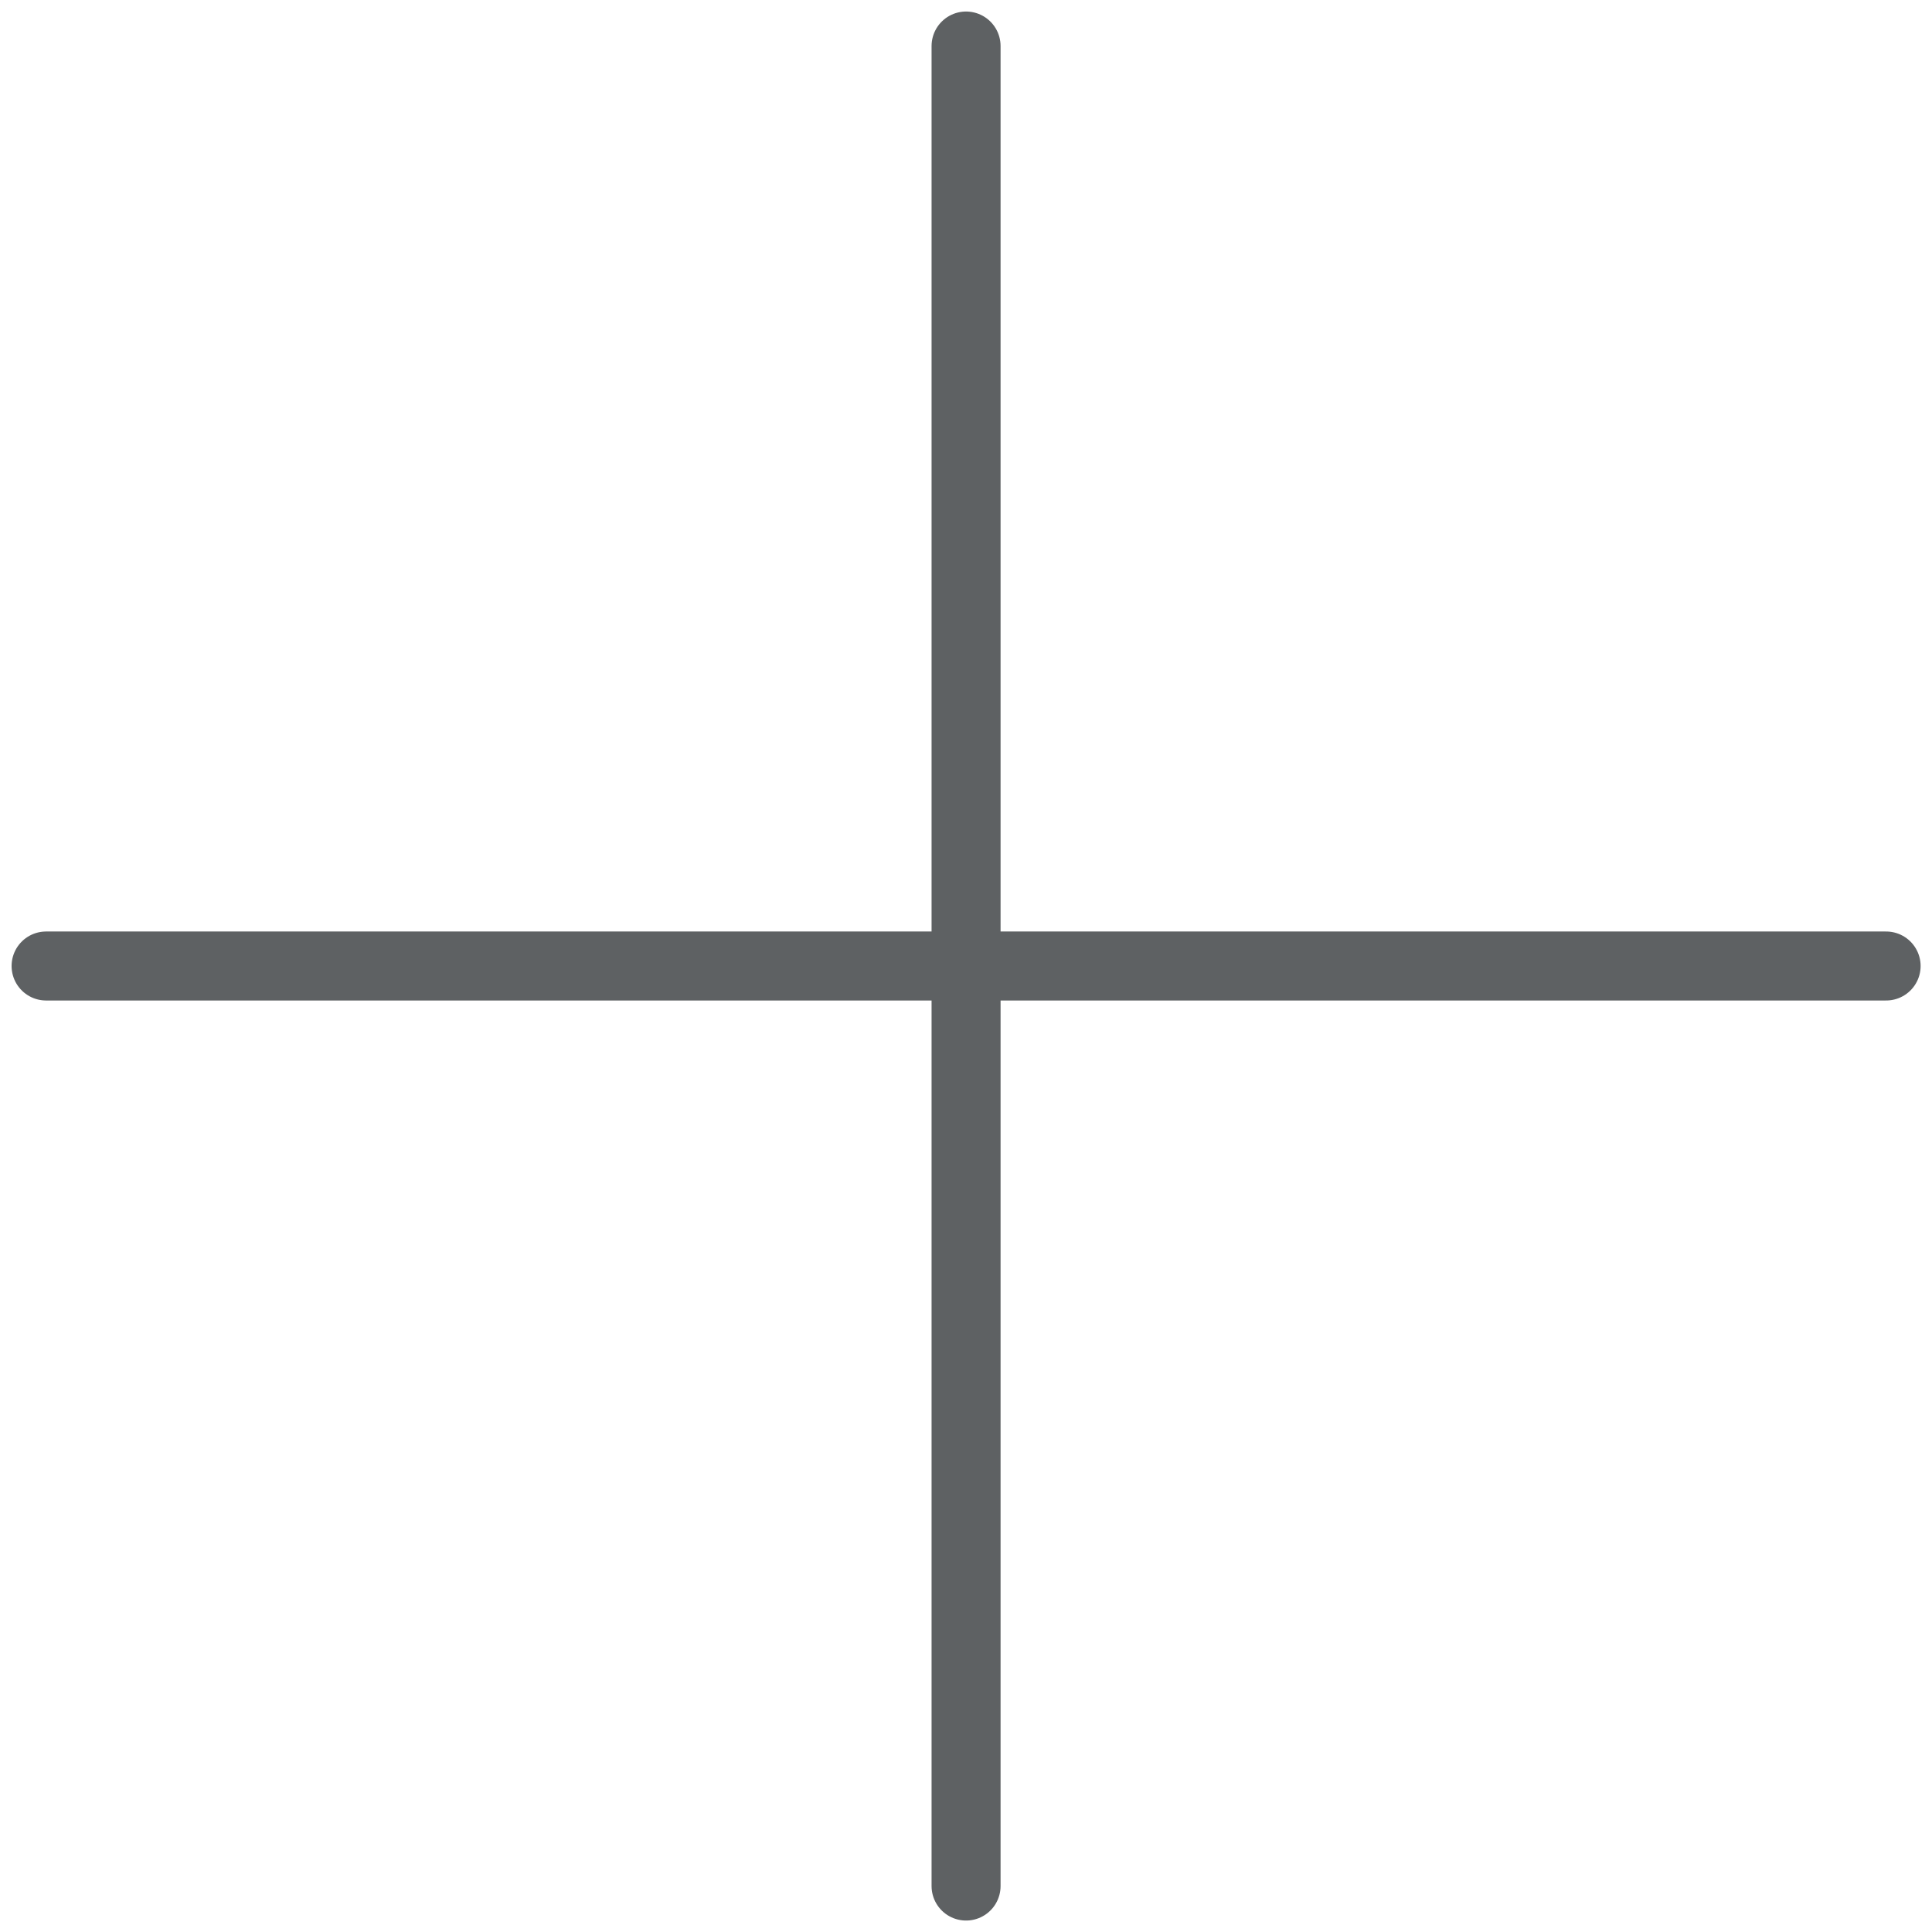
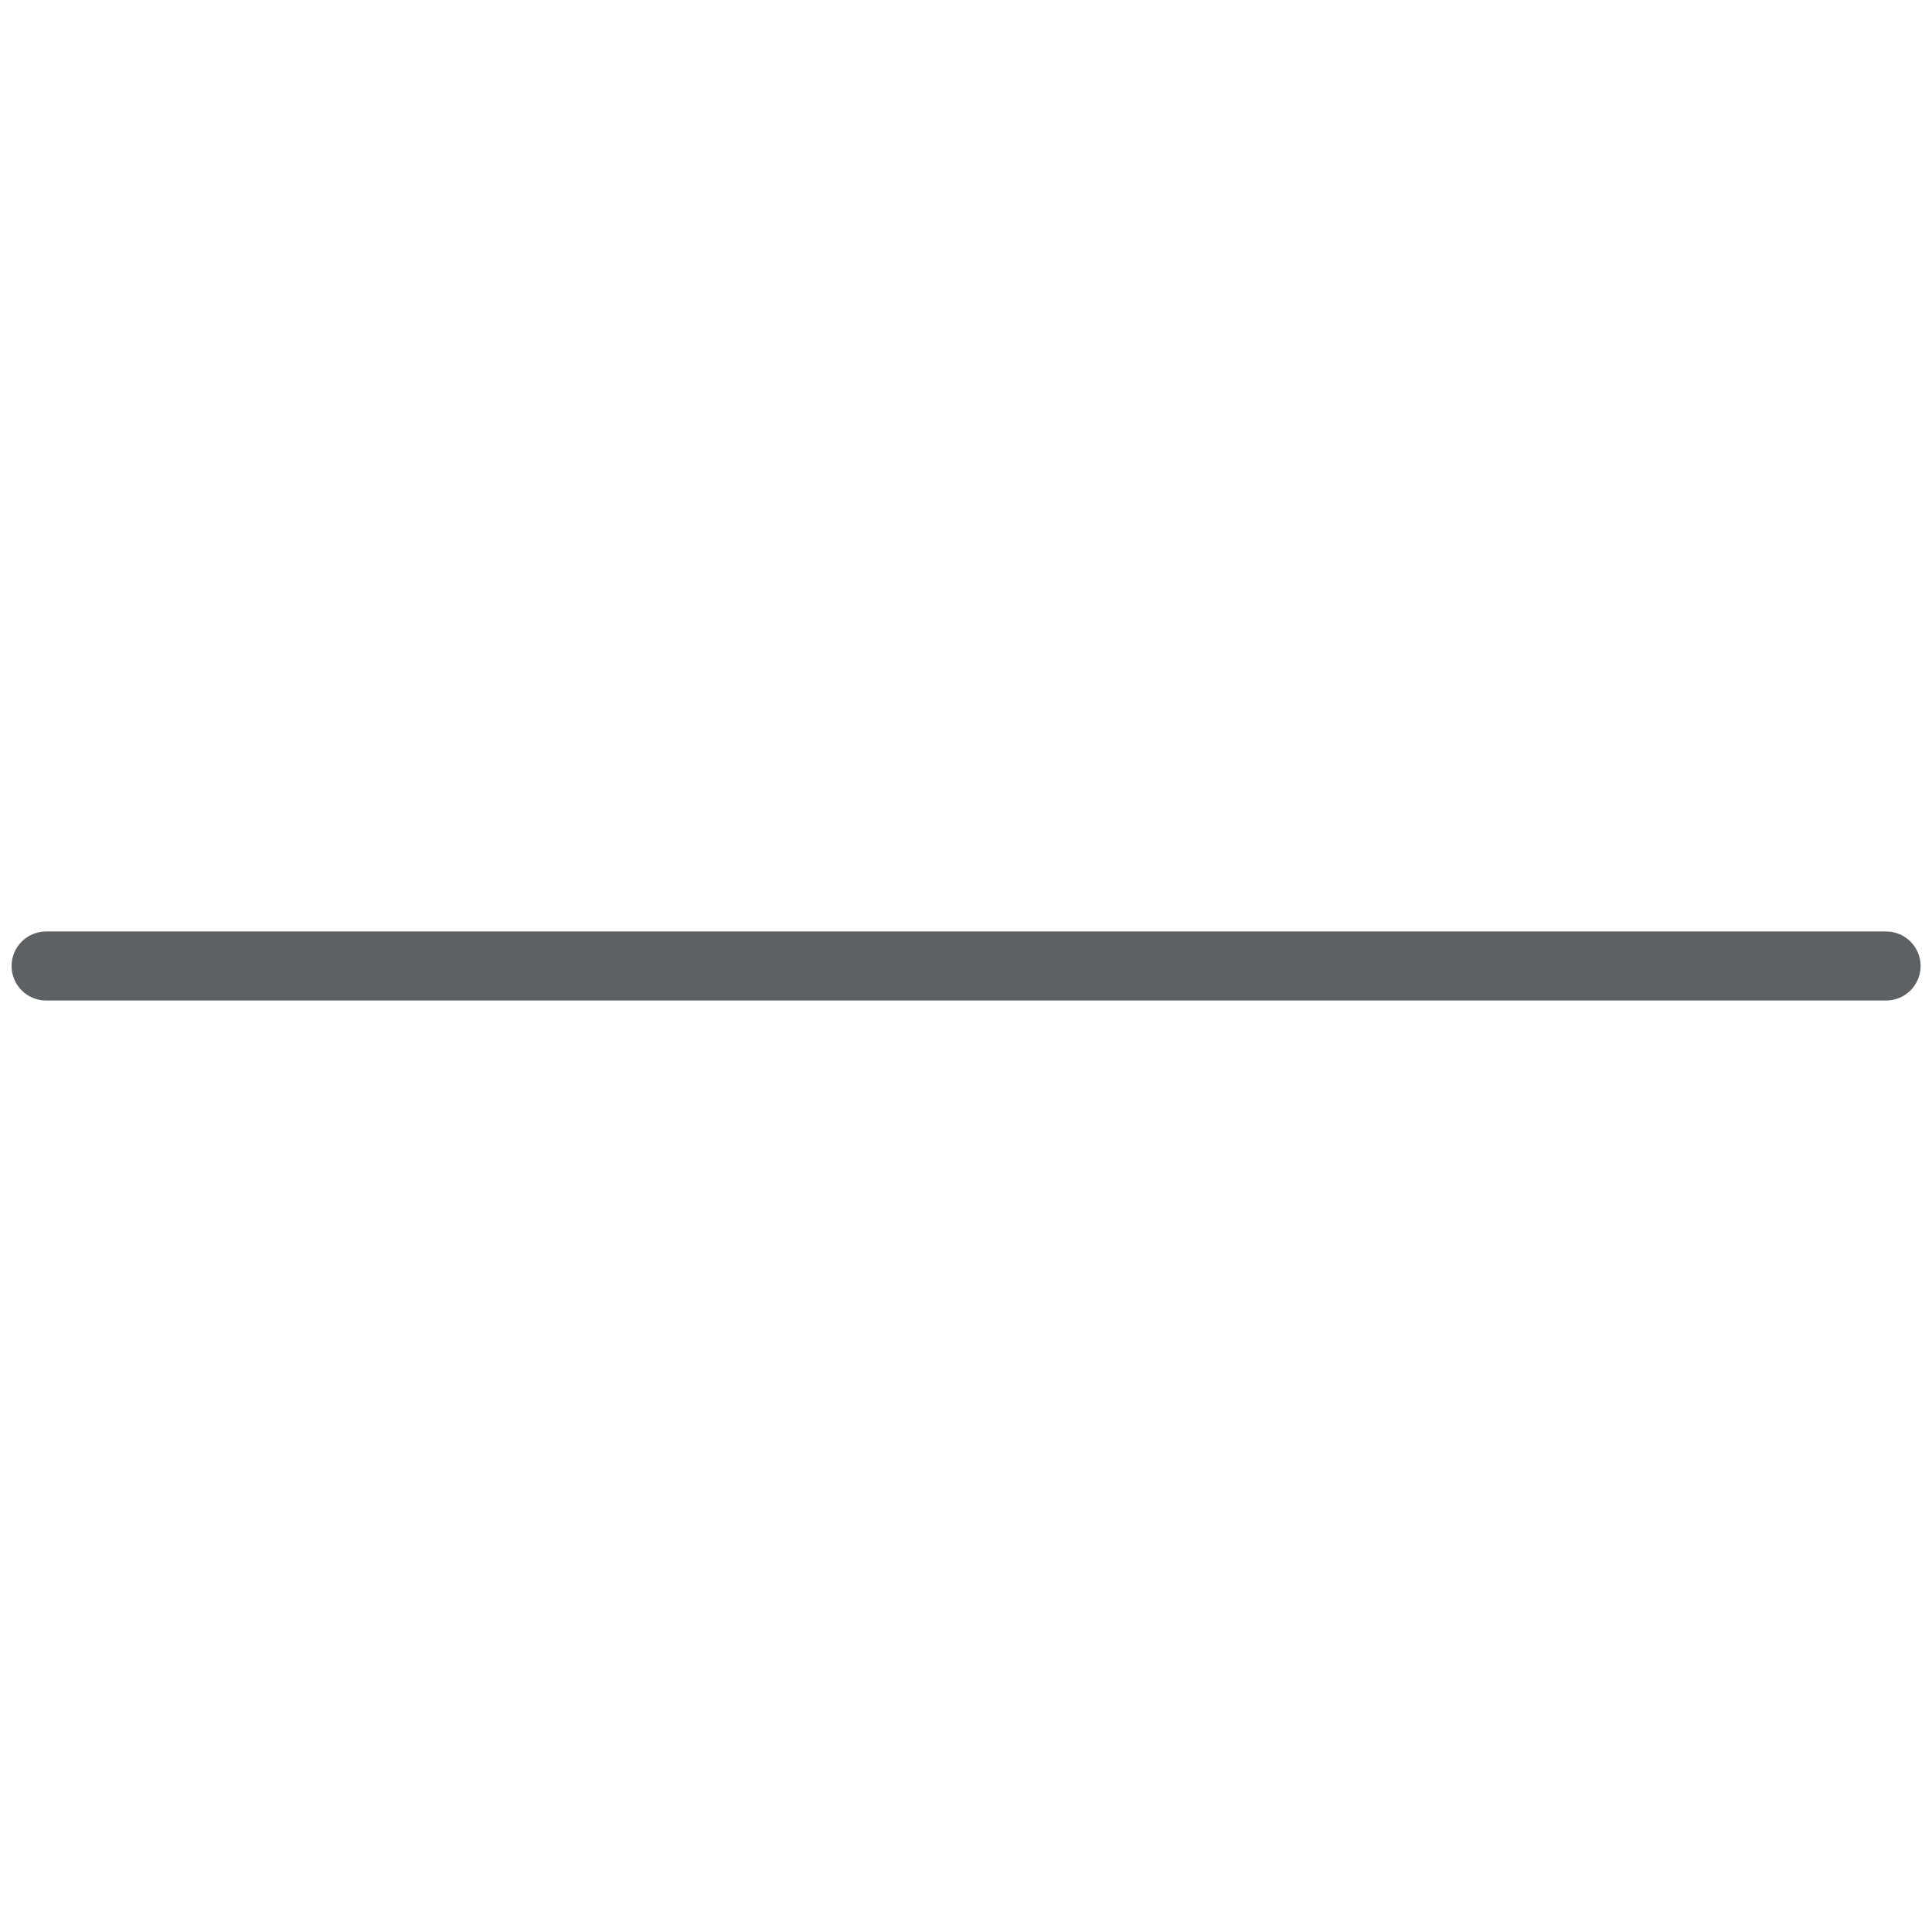
<svg xmlns="http://www.w3.org/2000/svg" width="28" height="28" viewBox="0 0 28 28" fill="none">
-   <path d="M14.001 27.334V0.667M0.668 14H27.335" stroke="#5E6163" stroke-linecap="round" stroke-linejoin="round" />
+   <path d="M14.001 27.334M0.668 14H27.335" stroke="#5E6163" stroke-linecap="round" stroke-linejoin="round" />
</svg>